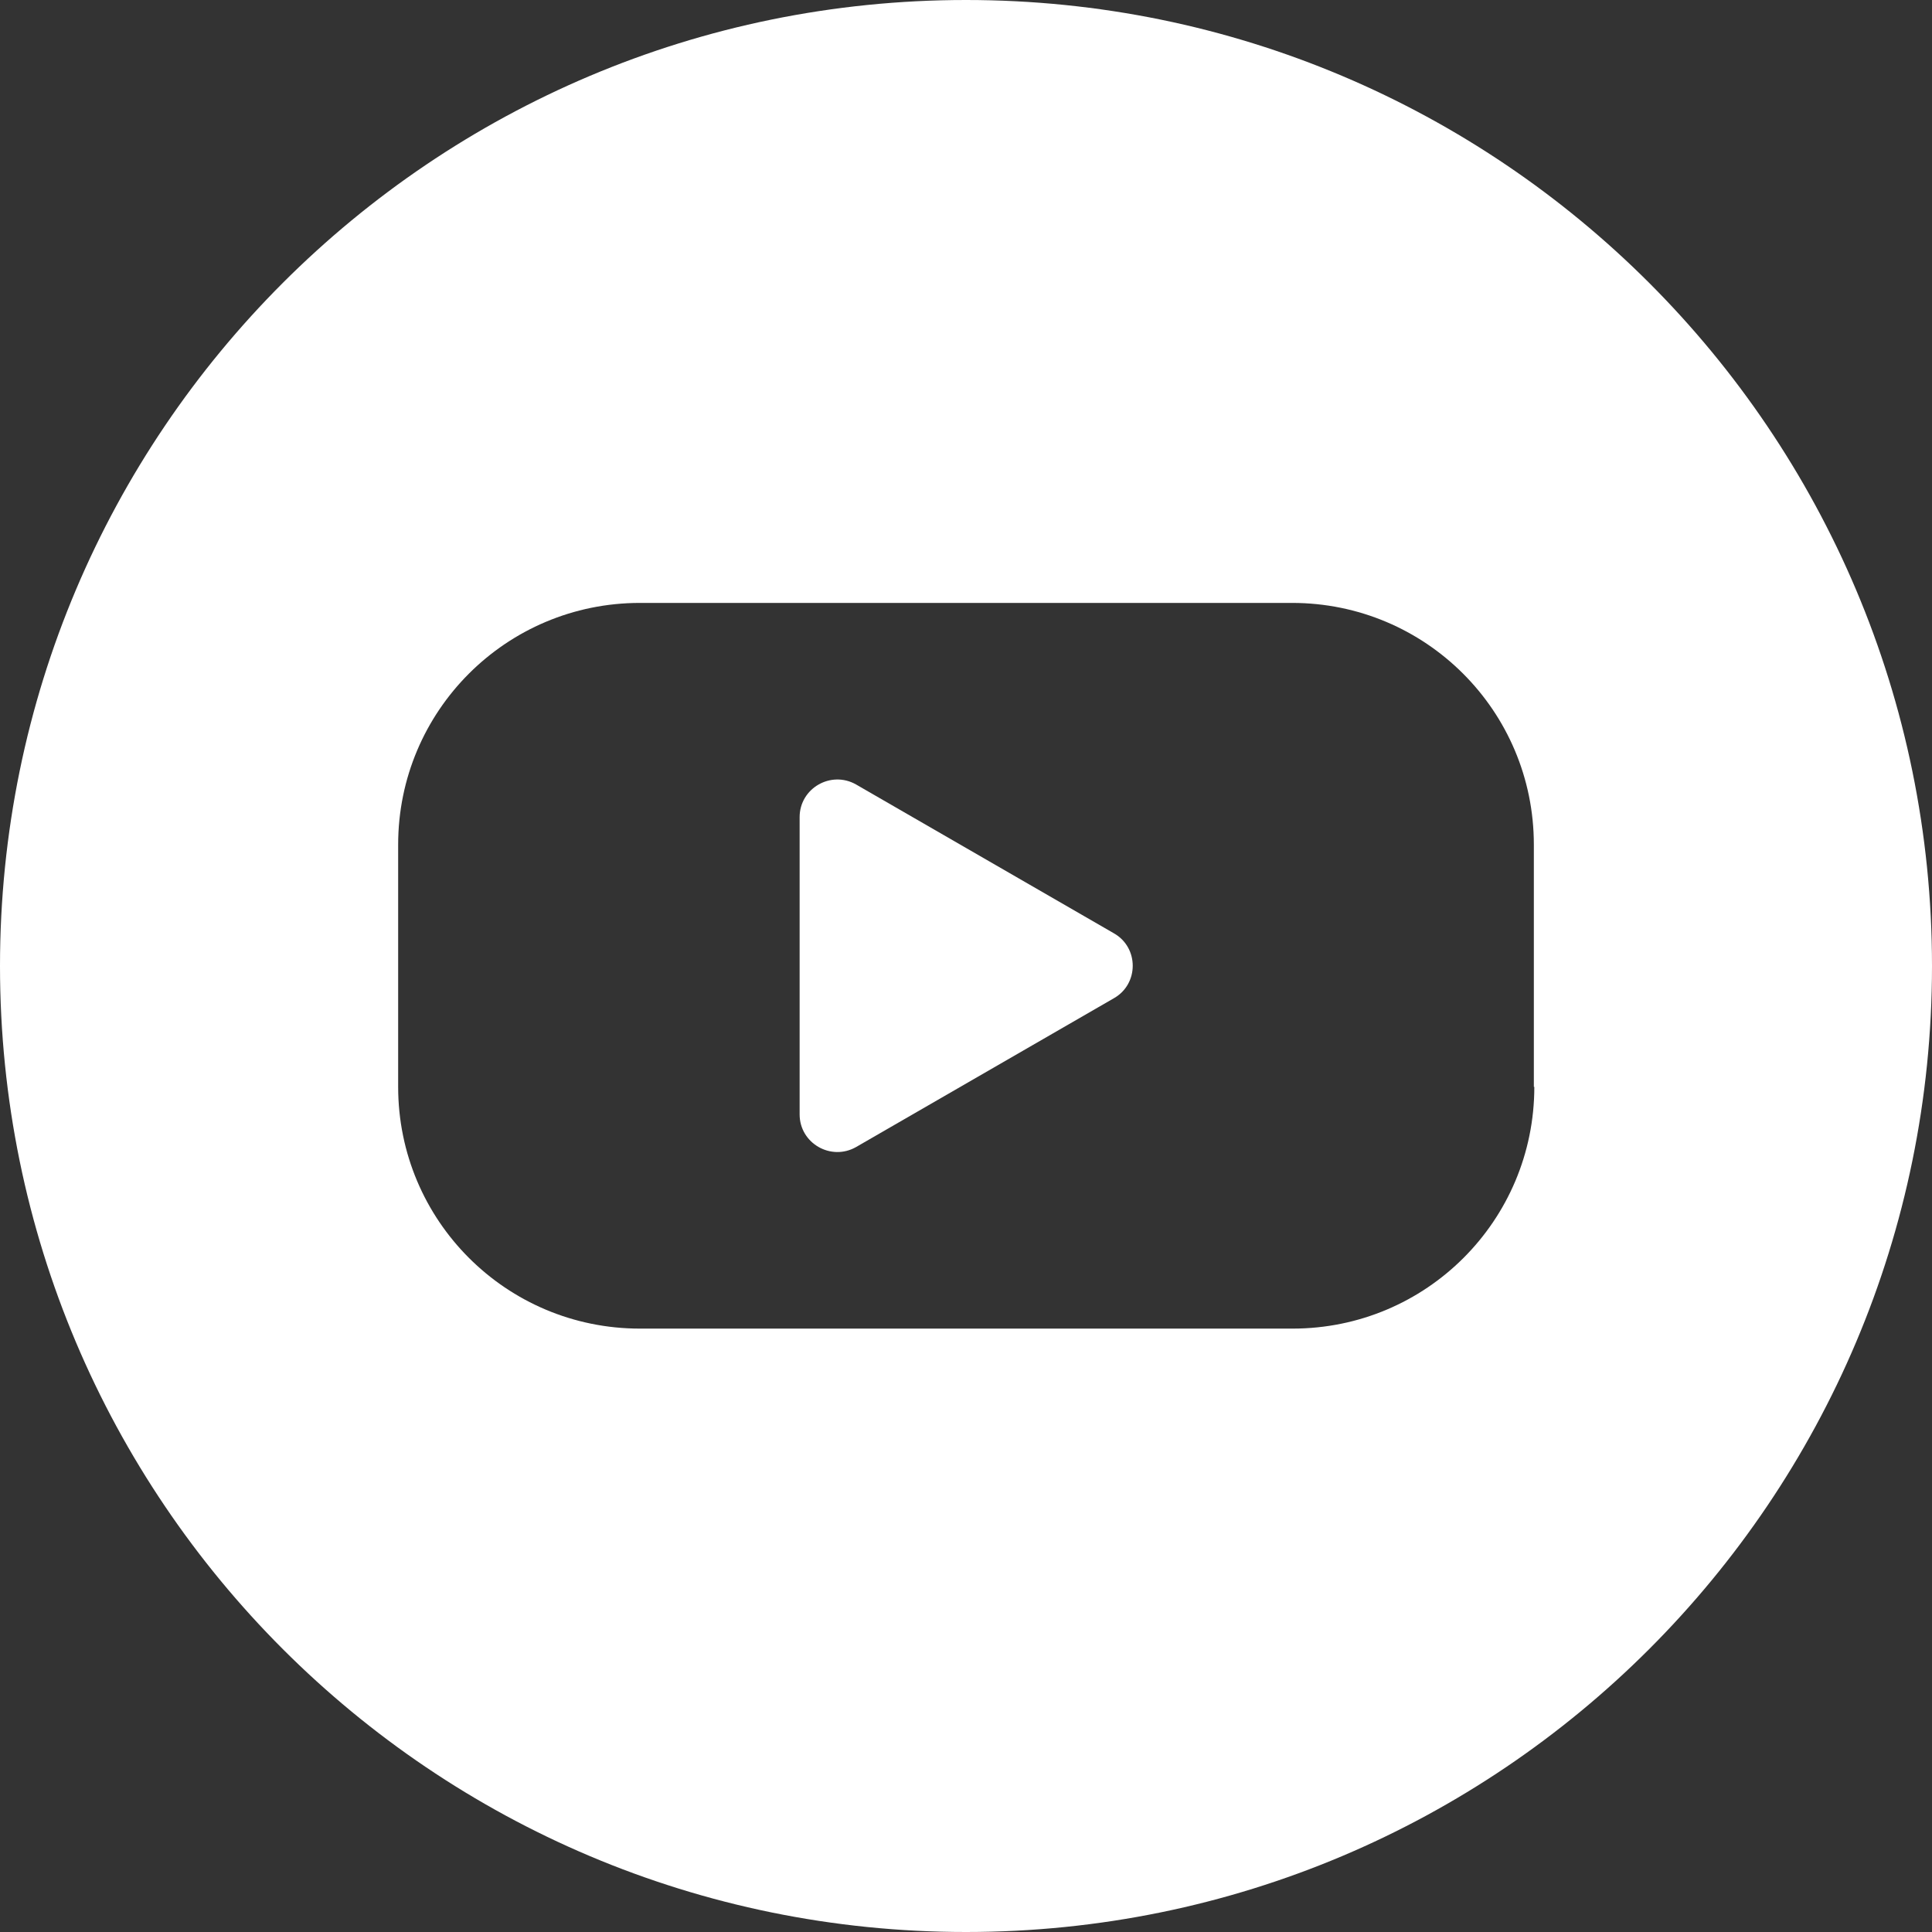
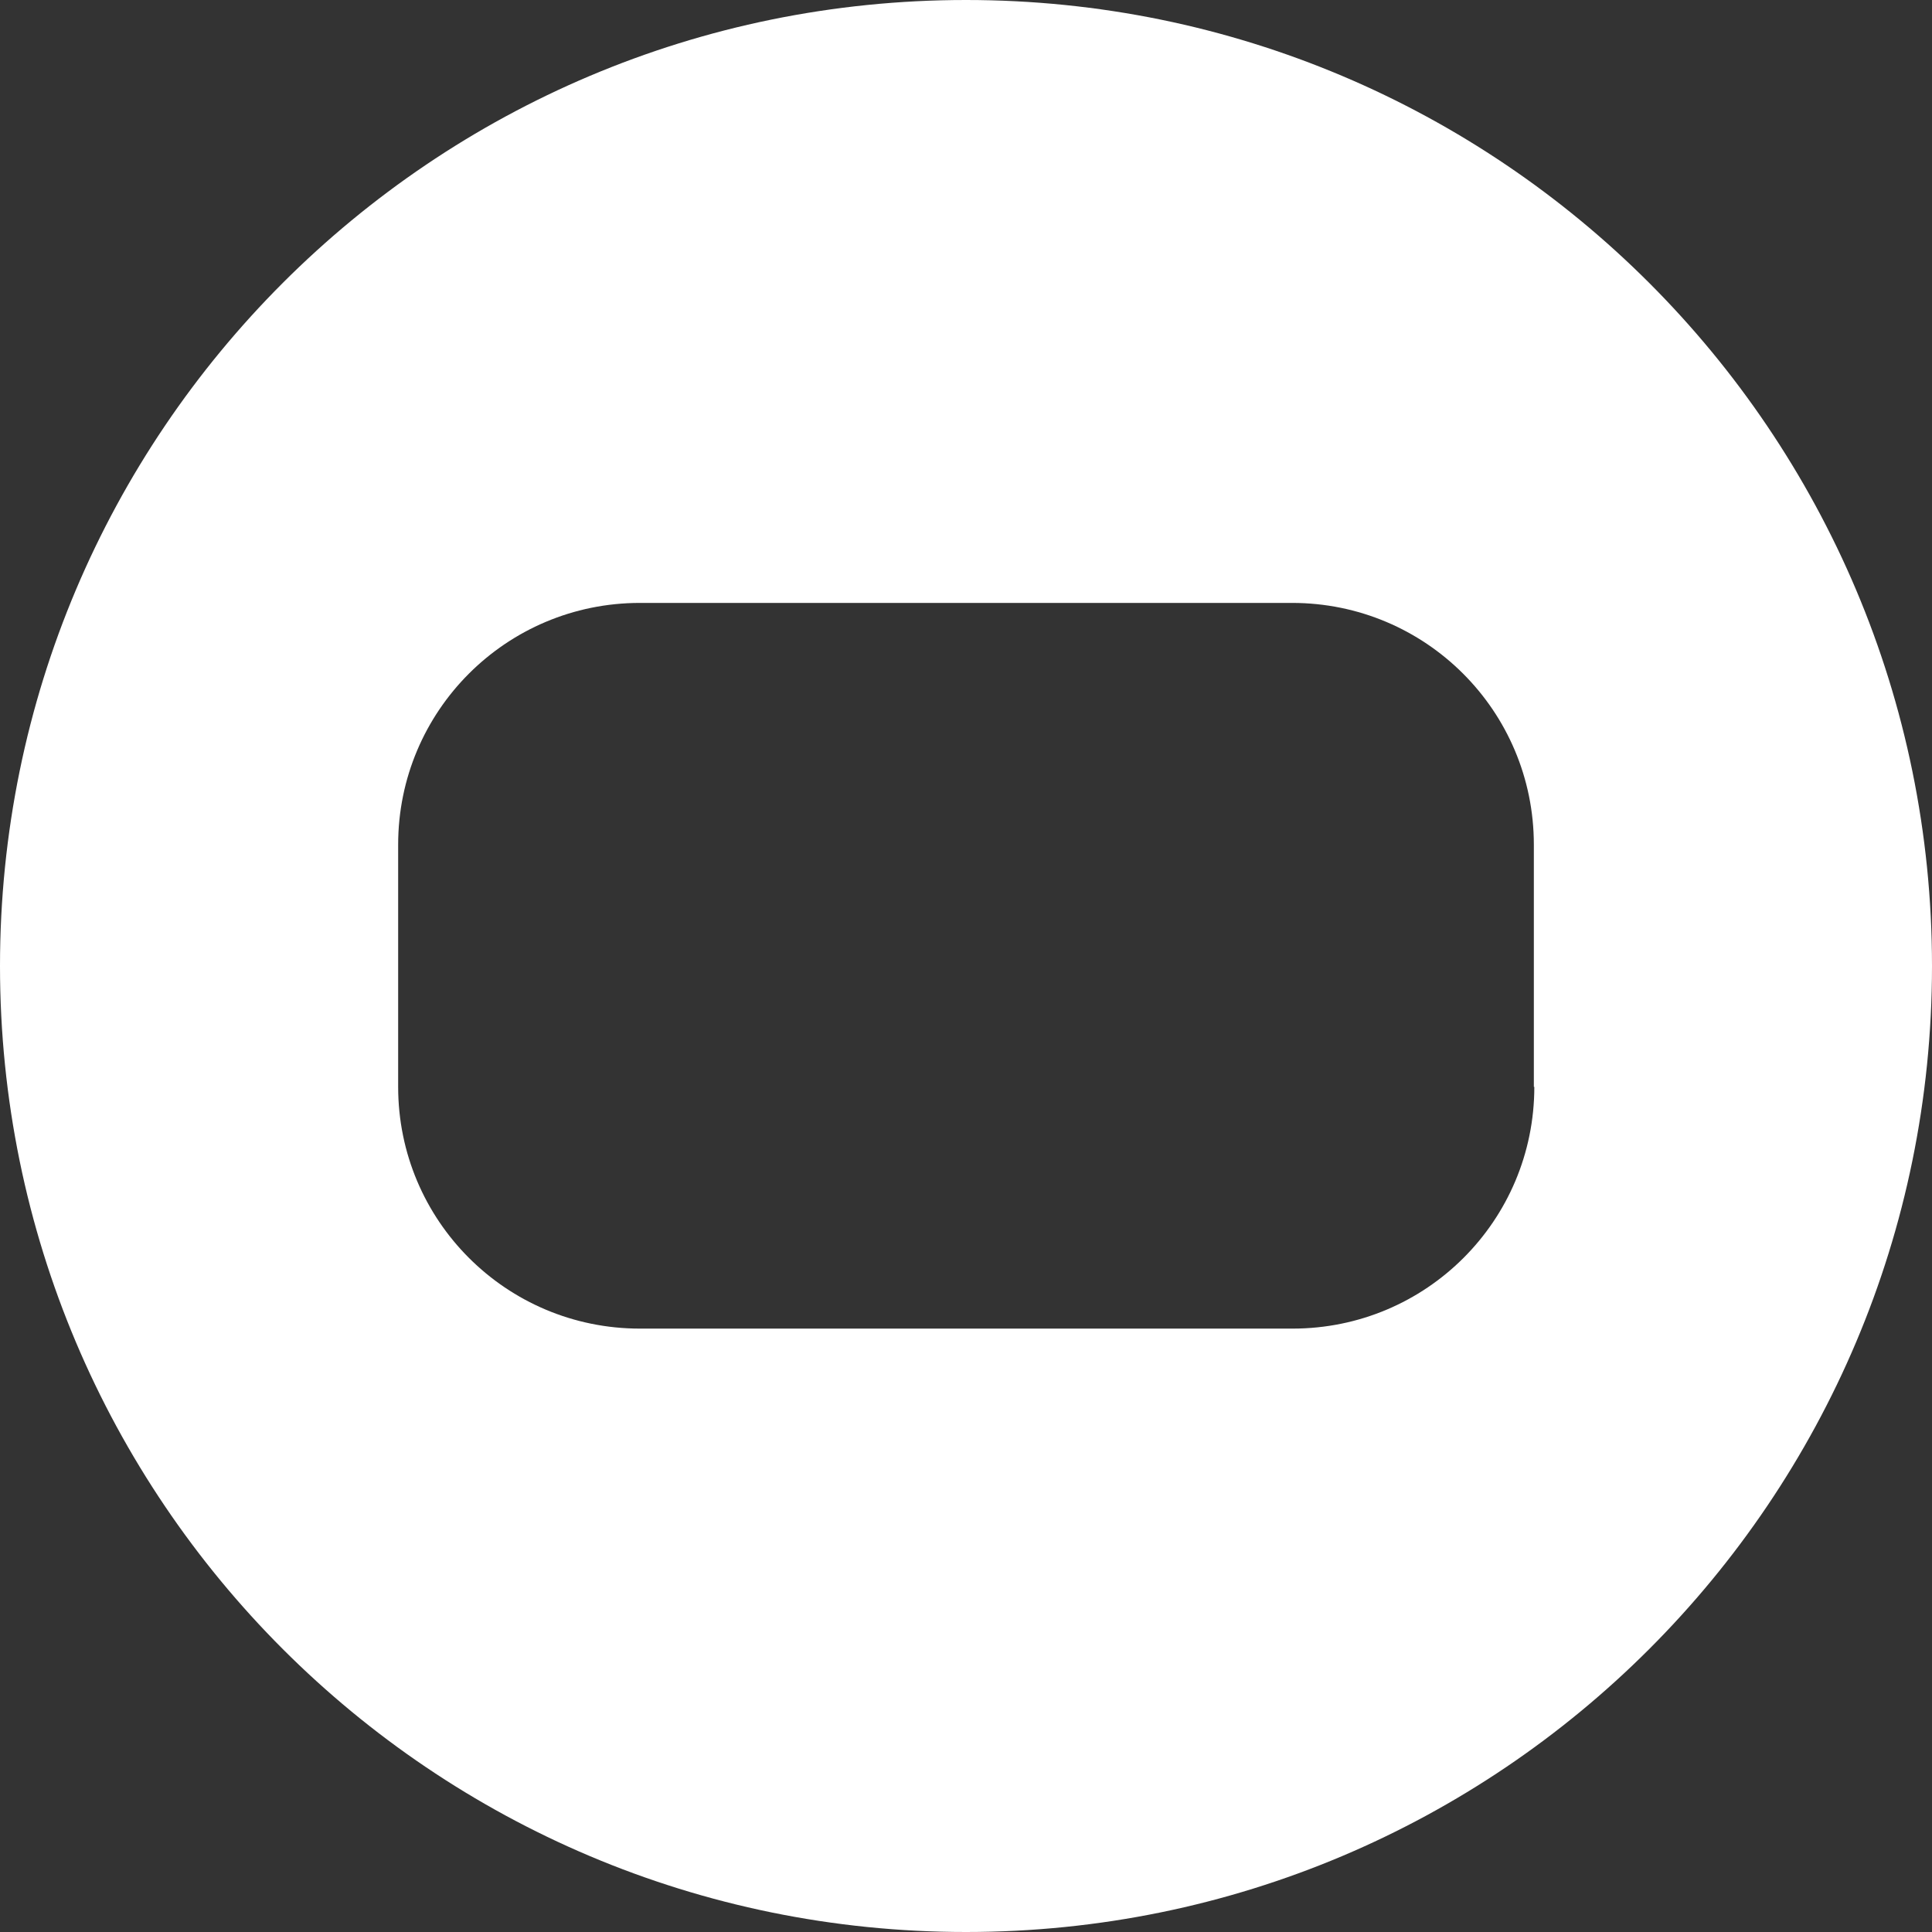
<svg xmlns="http://www.w3.org/2000/svg" id="Layer_2" viewBox="0 0 40.76 40.76">
  <rect x="0" y="0" width="40.76" height="40.76" fill="#333333" stroke="none" />
  <defs>
    <style>.cls-1{fill:#fff;}</style>
  </defs>
  <g id="Layer_1-2">
    <g>
      <path class="cls-1" d="M20.38,0C9.12,0,0,9.12,0,20.38s9.12,20.38,20.38,20.38,20.38-9.12,20.38-20.38S31.64,0,20.38,0Zm11.99,22.93c0,2.82-2.28,5.1-5.1,5.1H13.5c-2.82,0-5.1-2.28-5.1-5.1v-5.11c0-2.82,2.28-5.1,5.1-5.1h13.76c2.82,0,5.1,2.28,5.1,5.1v5.11Z" />
-       <path class="cls-1" d="M16.87,20.38v-3.14c0-.61,.66-.99,1.19-.69l2.72,1.57,2.72,1.57c.53,.3,.53,1.07,0,1.37l-2.72,1.57-2.72,1.57c-.53,.3-1.19-.08-1.19-.69v-3.14Z" />
    </g>
  </g>
</svg>